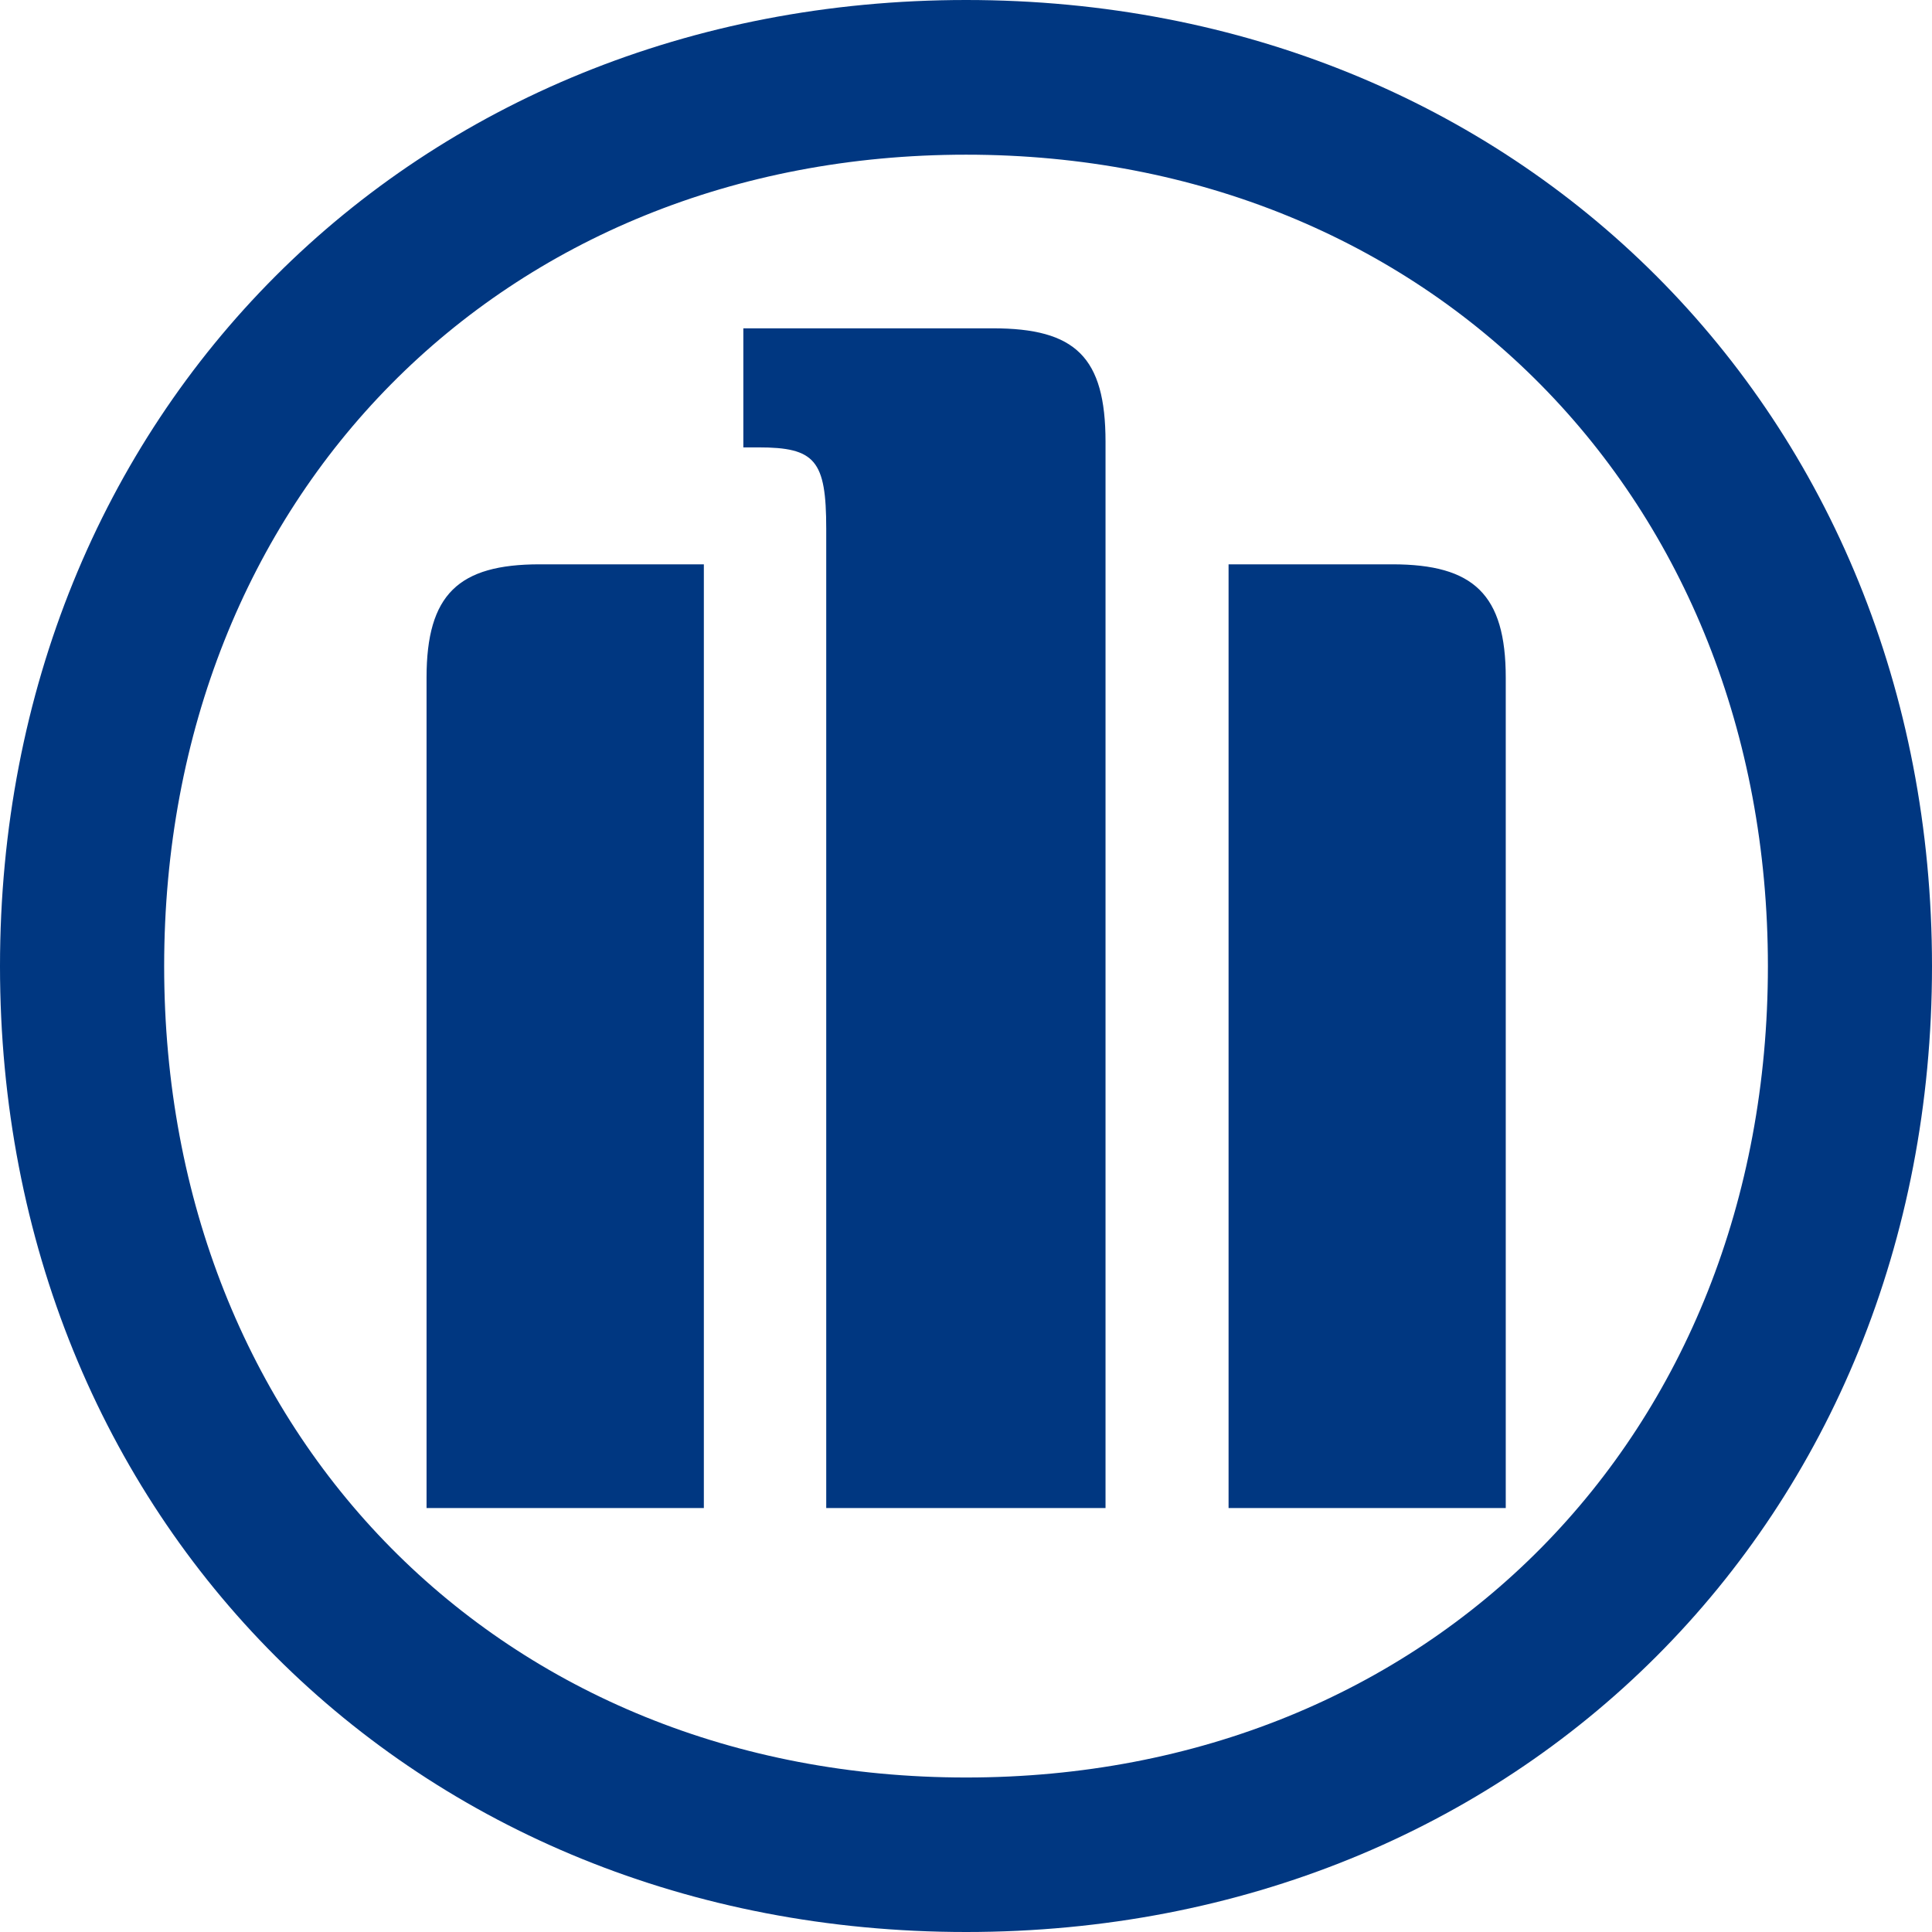
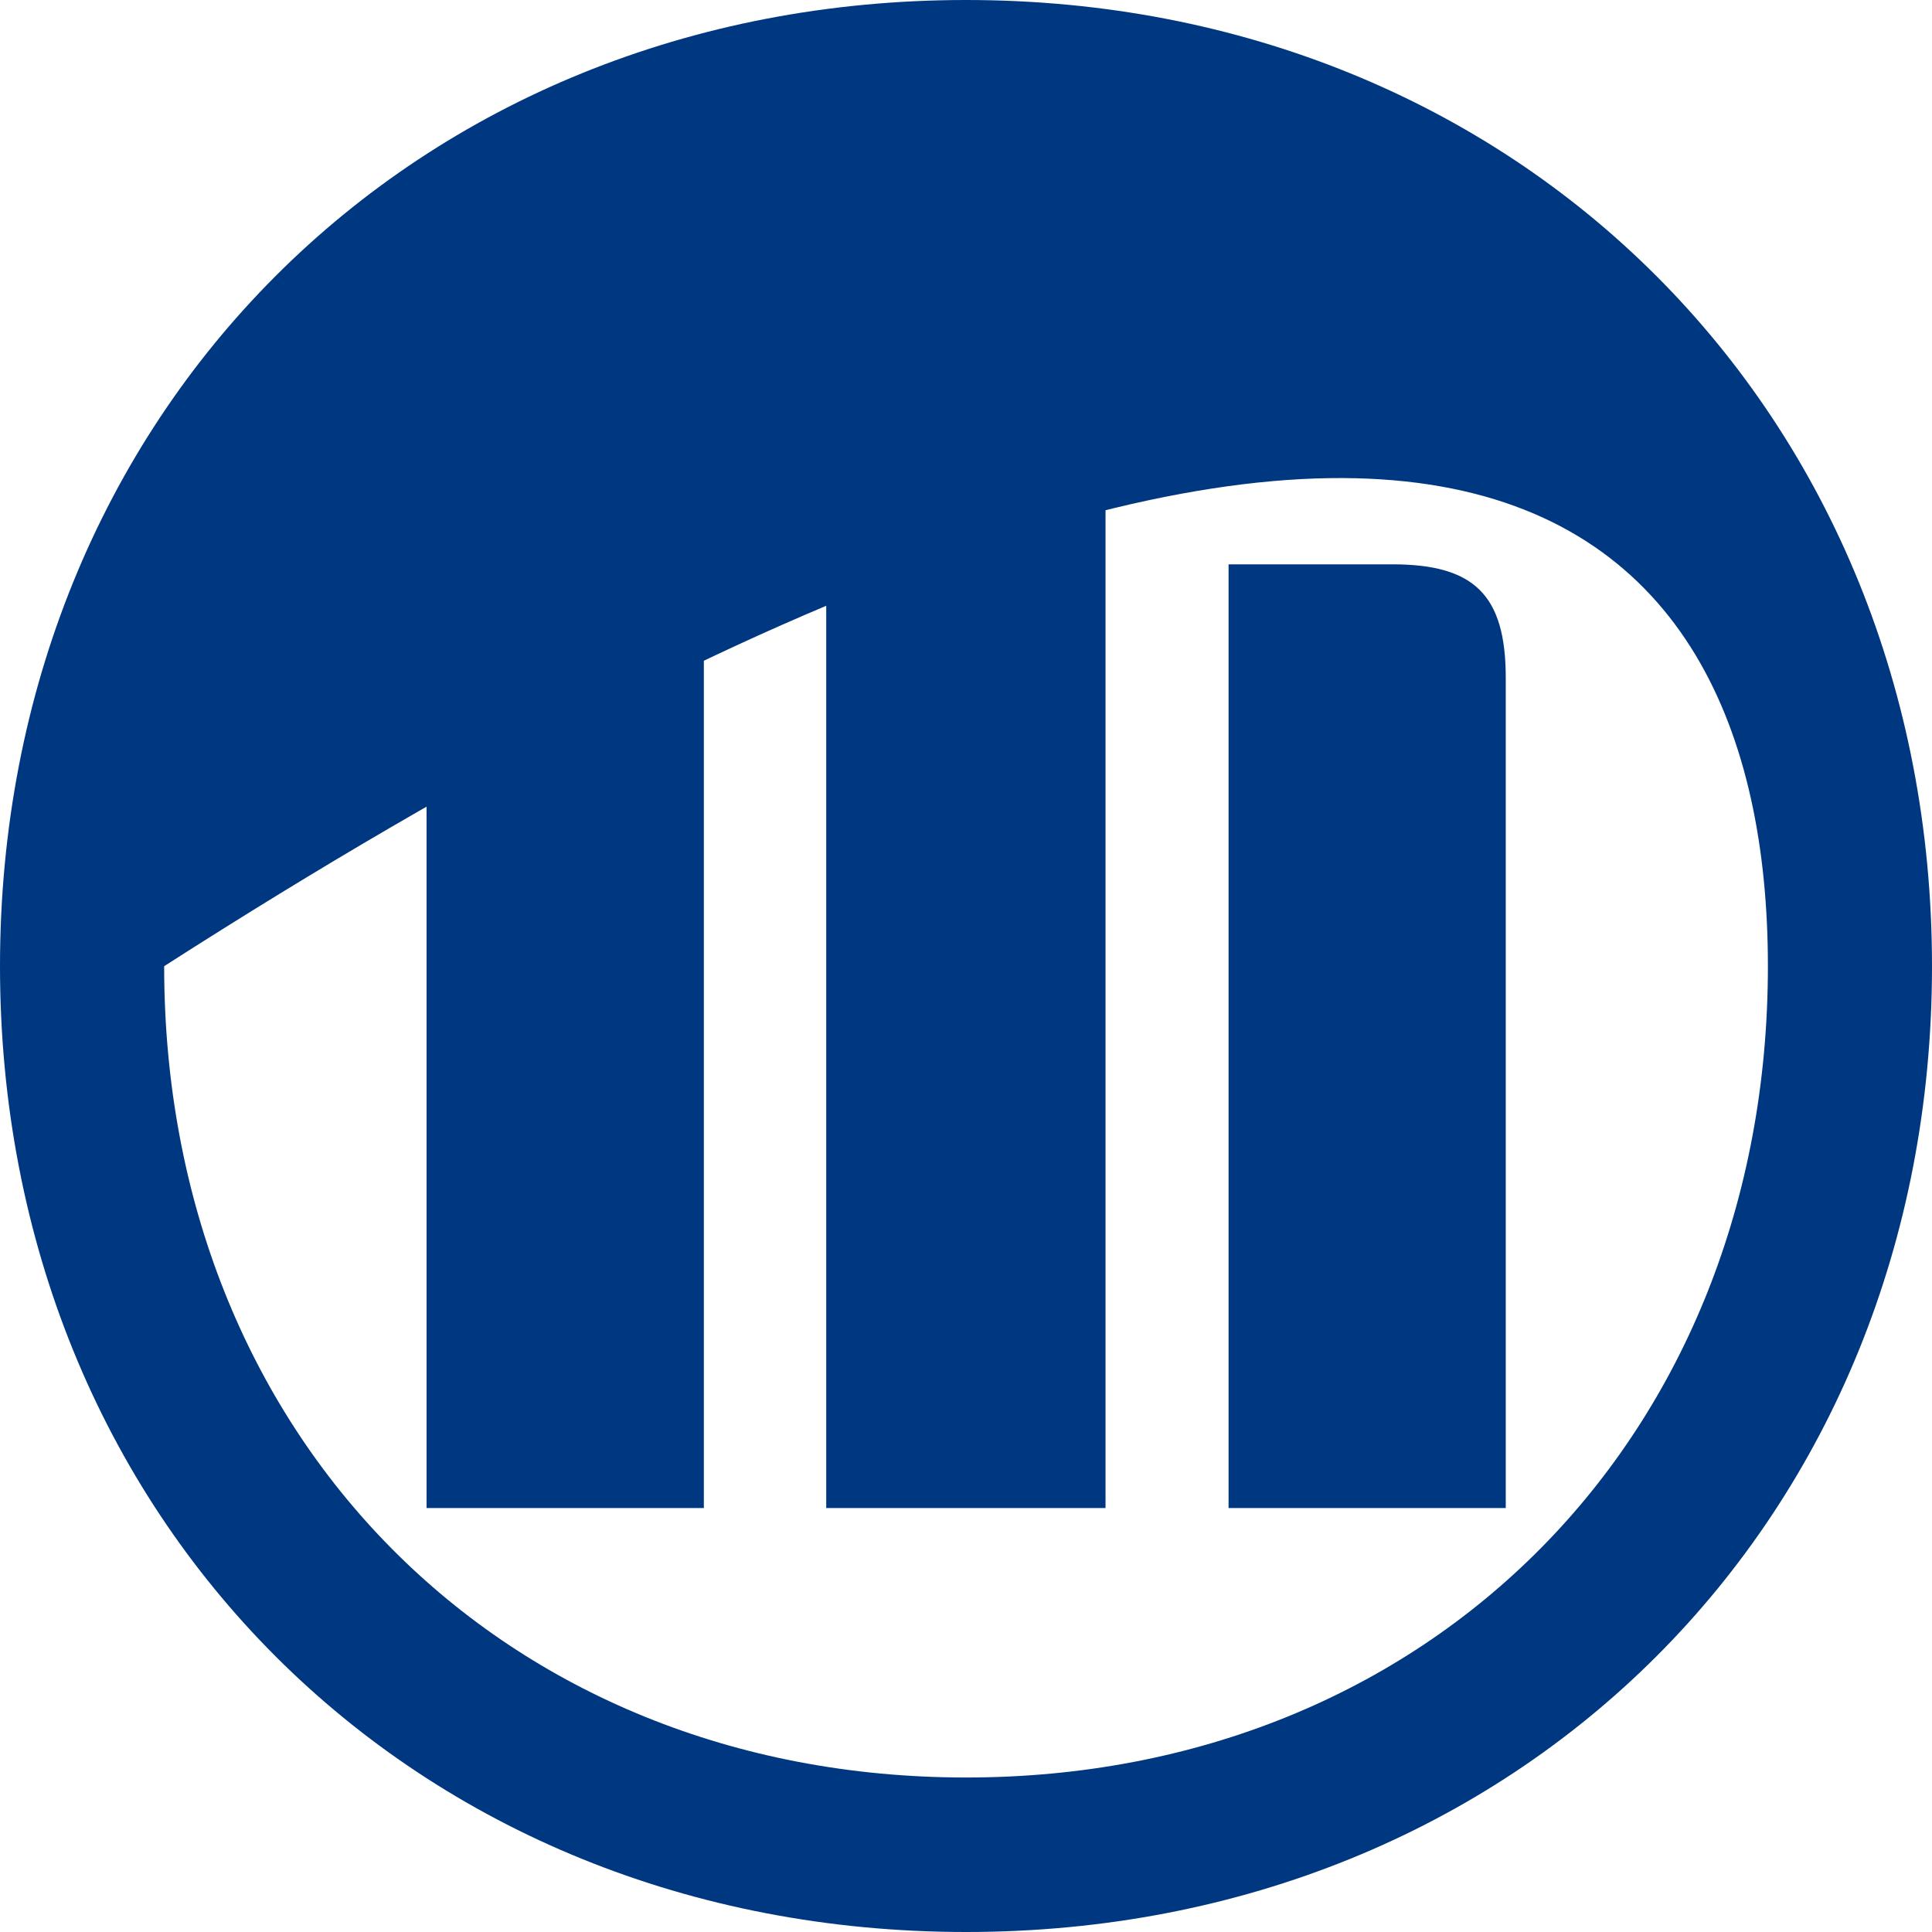
<svg xmlns="http://www.w3.org/2000/svg" width="32px" height="32px" viewBox="0 0 32 32" version="1.1">
  <g id="allianz-logo" stroke="none" stroke-width="1" fill="none" fill-rule="evenodd">
-     <path d="M32,16.003 C32,6.852 25.155,2.27373675e-13 16.002,2.27373675e-13 C6.843,2.27373675e-13 0,6.852 0,16.003 C0,25.163 6.843,32 16.002,32 C25.155,32 32,25.163 32,16.003 L32,16.003 Z M29.282,16.003 C29.282,23.784 23.688,29.441 16.002,29.441 C8.315,29.441 2.719,23.784 2.719,16.003 C2.719,8.219 8.315,2.562 16.002,2.562 C23.688,2.562 29.282,8.254 29.282,16.003 L29.282,16.003 Z M11.658,24.978 L11.658,9.347 L8.939,9.347 C7.594,9.347 7.065,9.844 7.065,11.225 L7.065,24.978 L11.658,24.978 Z M20.349,24.978 L24.94,24.978 L24.94,11.225 C24.94,9.844 24.407,9.347 23.061,9.347 L20.349,9.347 L20.349,24.978 Z M18.311,24.978 L18.311,7.319 C18.311,5.911 17.811,5.438 16.444,5.438 L12.312,5.438 L12.312,7.41 L12.559,7.41 C13.502,7.41 13.685,7.622 13.685,8.758 L13.685,24.978 L18.311,24.978 L18.311,24.978 Z" id="allianz-logo" fill="#003781" fill-rule="nonzero" />
+     <path d="M32,16.003 C32,6.852 25.155,2.27373675e-13 16.002,2.27373675e-13 C6.843,2.27373675e-13 0,6.852 0,16.003 C0,25.163 6.843,32 16.002,32 C25.155,32 32,25.163 32,16.003 L32,16.003 Z M29.282,16.003 C29.282,23.784 23.688,29.441 16.002,29.441 C8.315,29.441 2.719,23.784 2.719,16.003 C23.688,2.562 29.282,8.254 29.282,16.003 L29.282,16.003 Z M11.658,24.978 L11.658,9.347 L8.939,9.347 C7.594,9.347 7.065,9.844 7.065,11.225 L7.065,24.978 L11.658,24.978 Z M20.349,24.978 L24.94,24.978 L24.94,11.225 C24.94,9.844 24.407,9.347 23.061,9.347 L20.349,9.347 L20.349,24.978 Z M18.311,24.978 L18.311,7.319 C18.311,5.911 17.811,5.438 16.444,5.438 L12.312,5.438 L12.312,7.41 L12.559,7.41 C13.502,7.41 13.685,7.622 13.685,8.758 L13.685,24.978 L18.311,24.978 L18.311,24.978 Z" id="allianz-logo" fill="#003781" fill-rule="nonzero" />
  </g>
</svg>